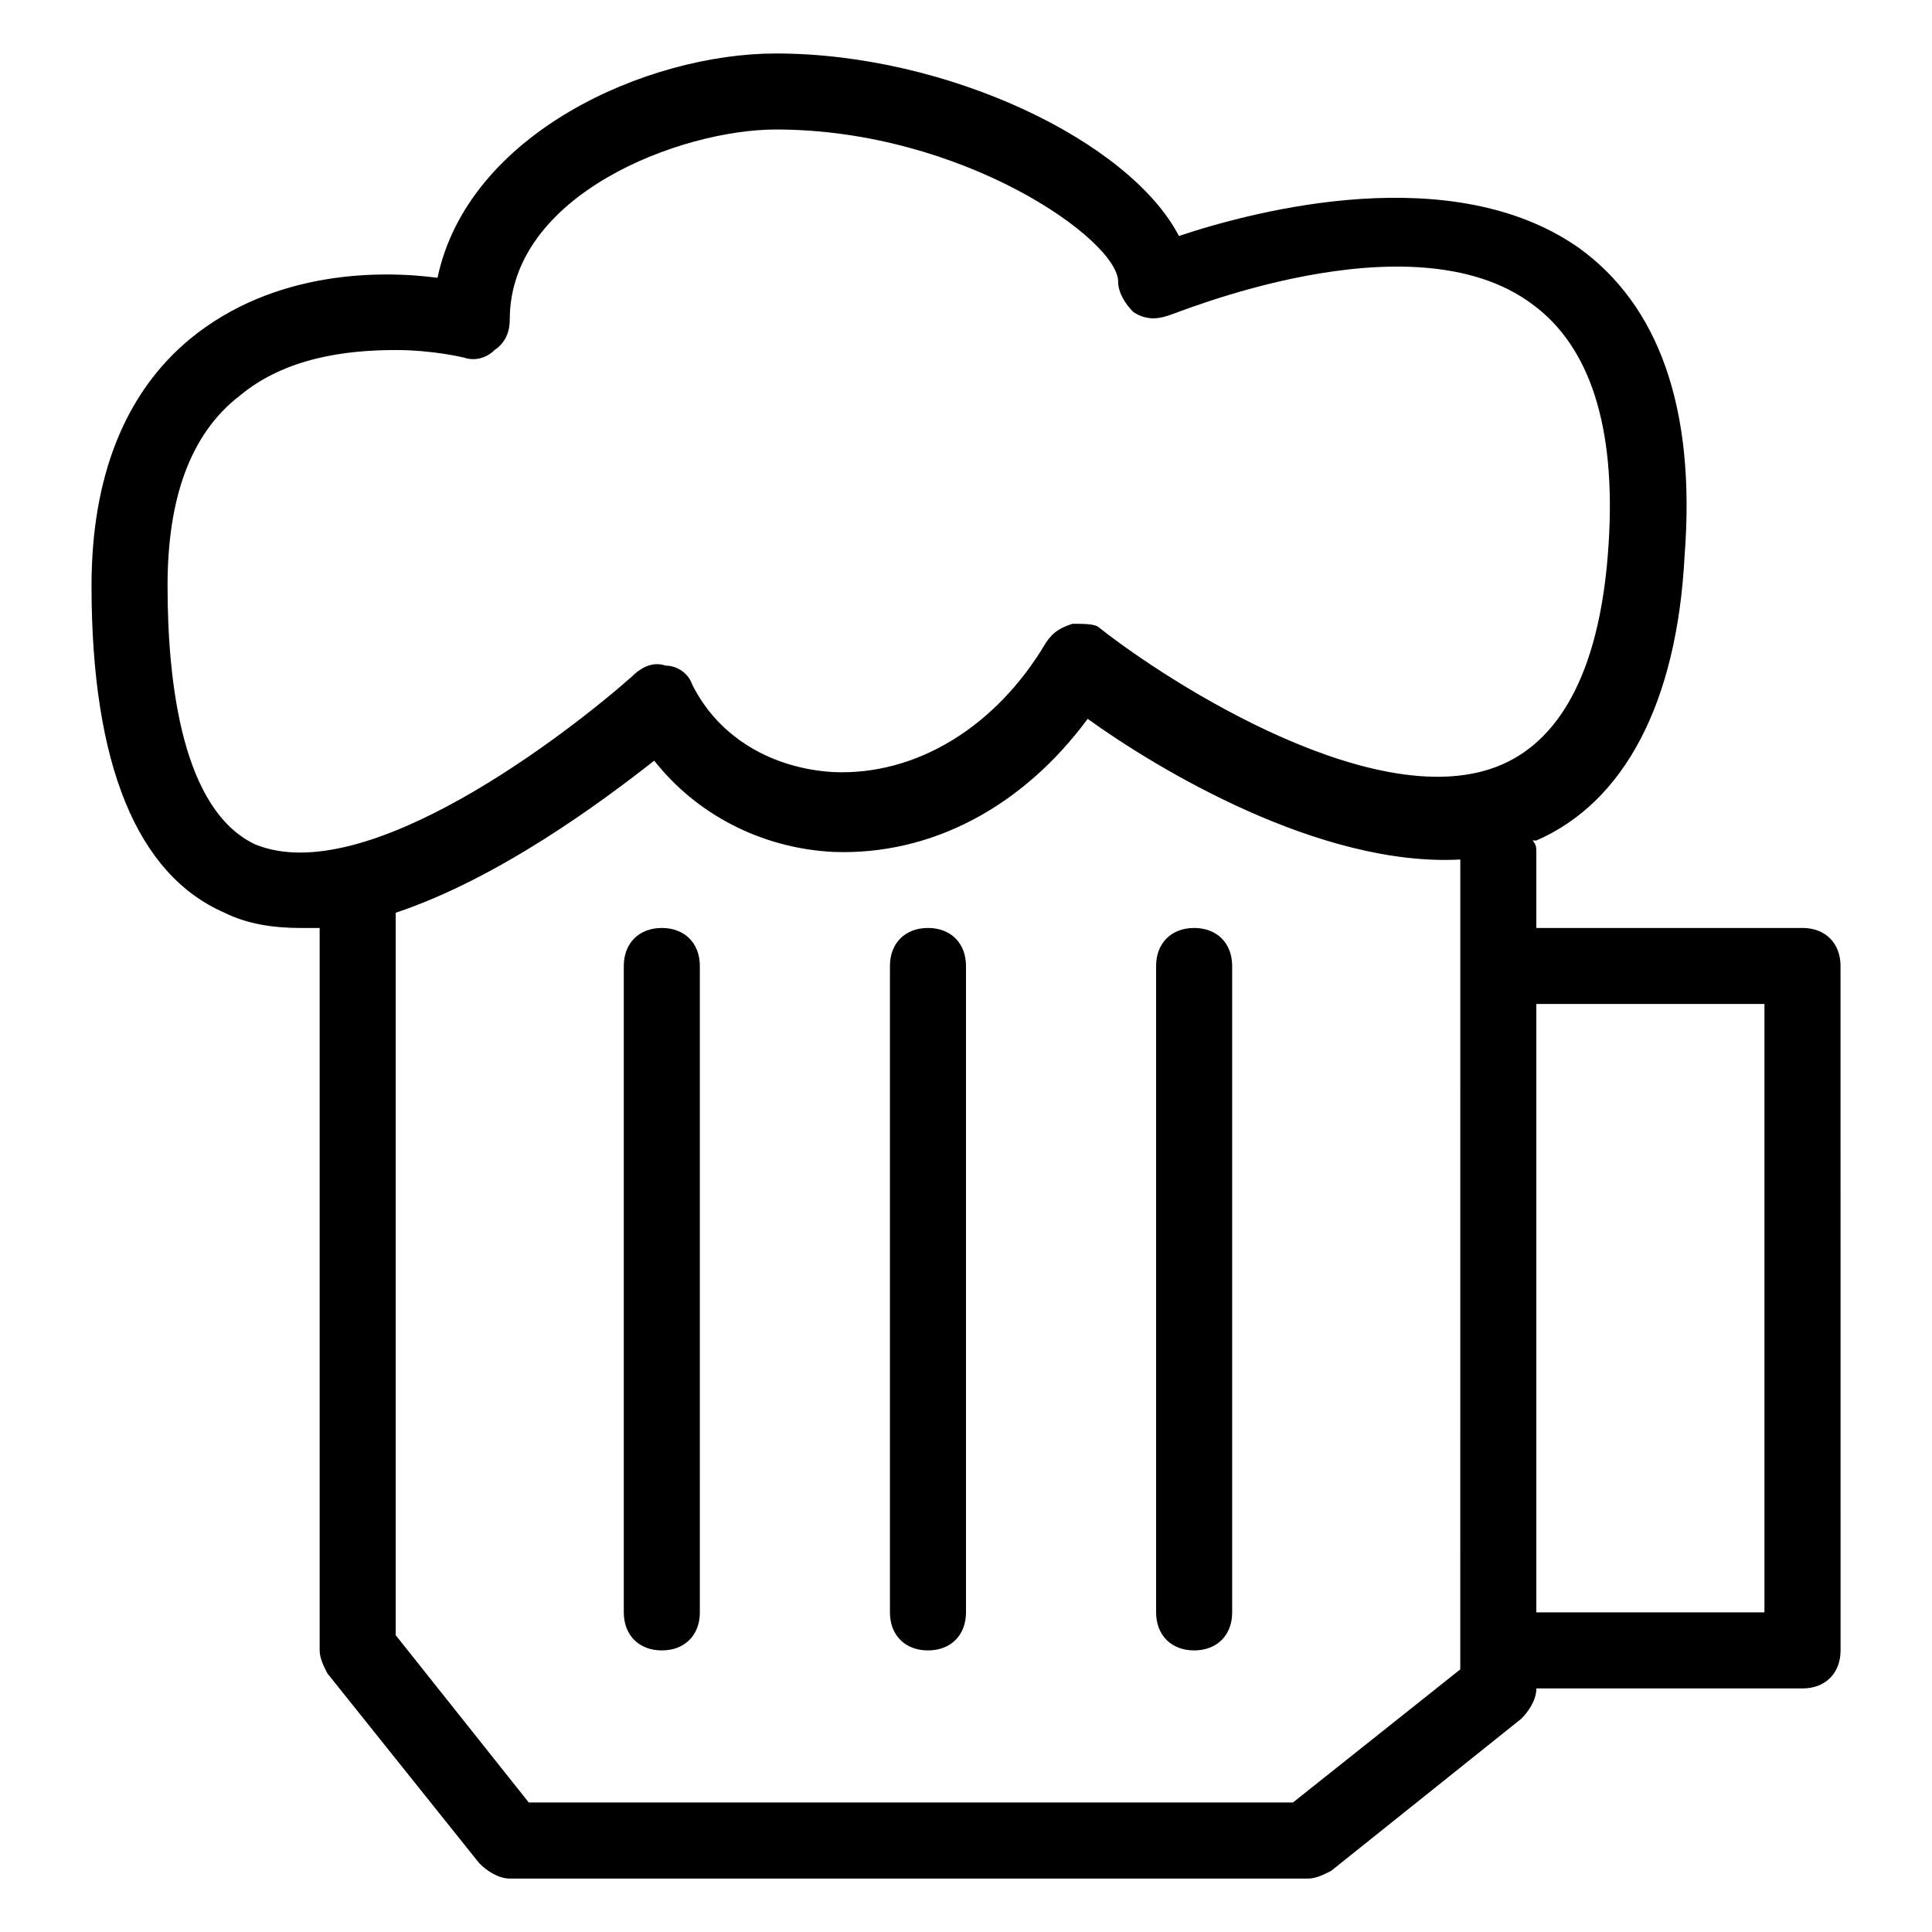
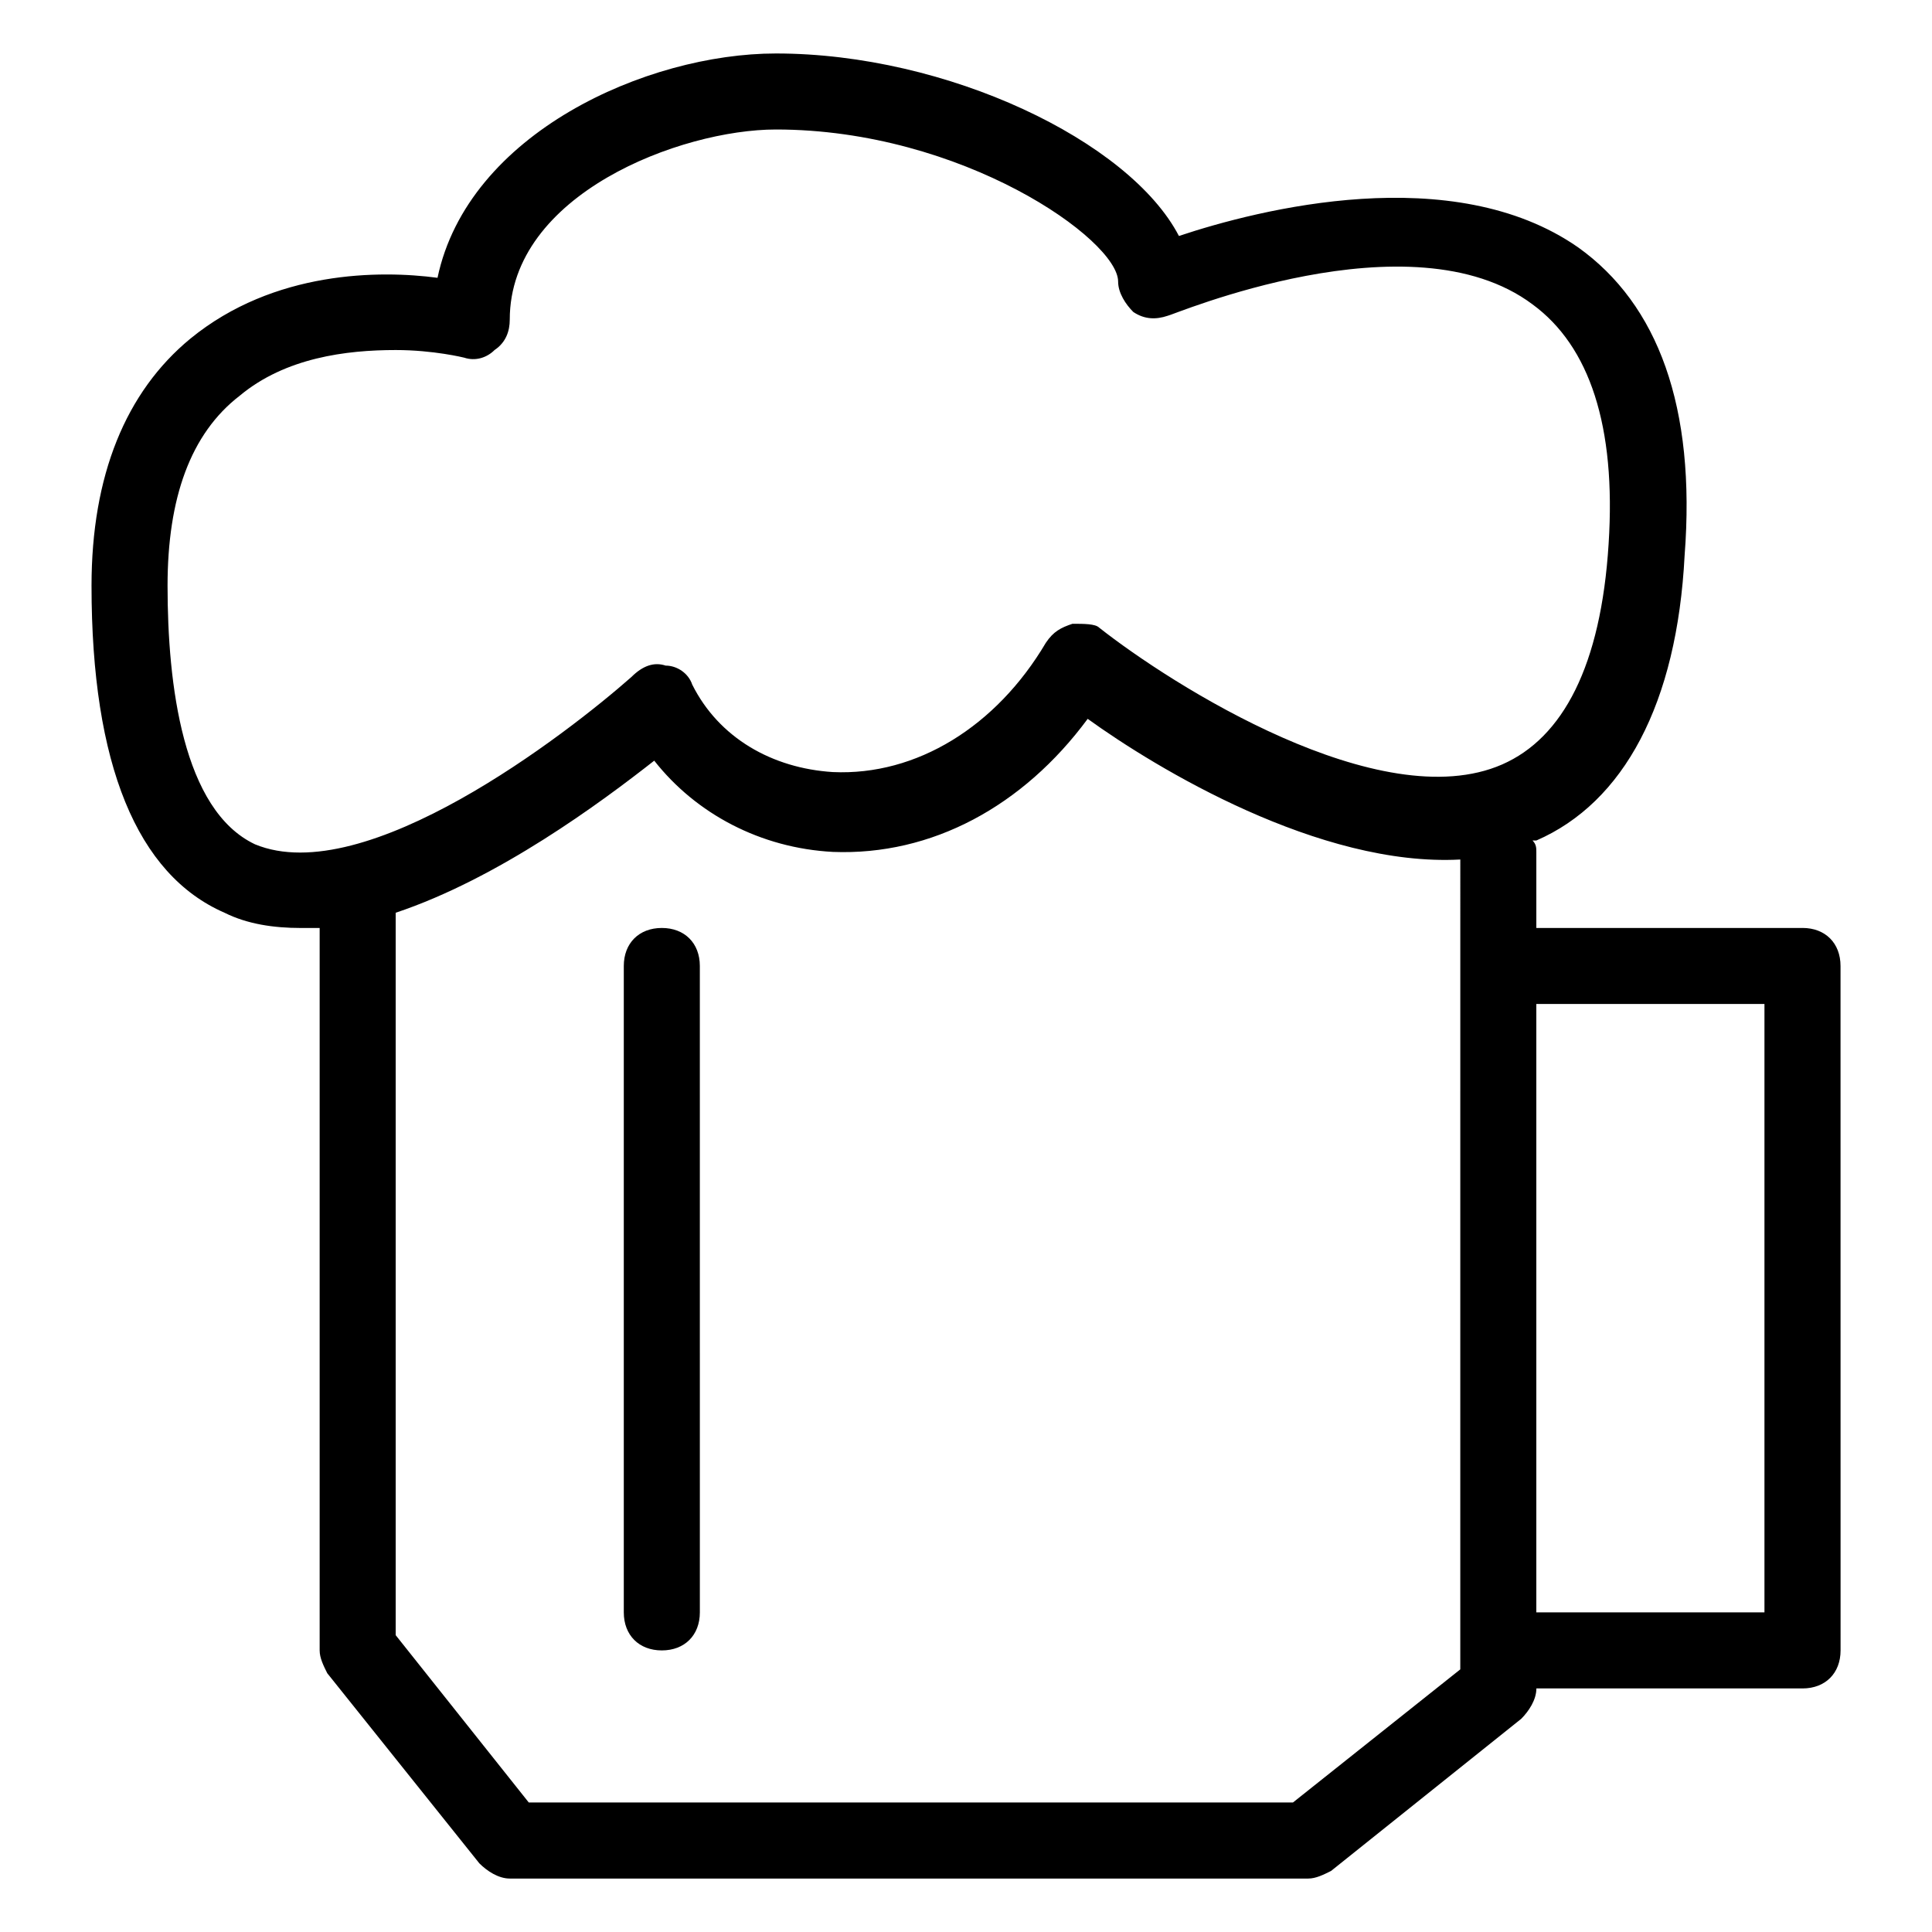
<svg xmlns="http://www.w3.org/2000/svg" fill="#000000" width="800px" height="800px" version="1.1" viewBox="144 144 512 512">
  <g>
    <path d="m319.39 389.92c-6.047 0-10.078 4.031-10.078 10.078v171.3c0 6.047 4.031 10.078 10.078 10.078s10.078-4.031 10.078-10.078l-0.004-171.3c0-6.047-4.031-10.078-10.074-10.078z" />
-     <path d="m389.92 389.92c-6.047 0-10.078 4.031-10.078 10.078v171.3c0 6.047 4.031 10.078 10.078 10.078s10.078-4.031 10.078-10.078v-171.3c0-6.047-4.031-10.078-10.078-10.078z" />
-     <path d="m460.46 389.92c-6.047 0-10.078 4.031-10.078 10.078v171.3c0 6.047 4.031 10.078 10.078 10.078s10.078-4.031 10.078-10.078l-0.004-171.3c0-6.047-4.031-10.078-10.074-10.078z" />
    <path d="m621.68 389.92h-70.535v-20.152c0-1.008 0-2.016-1.008-3.023h1.008c23.176-10.078 37.281-36.273 39.297-75.57 3.023-39.297-7.055-66.504-28.215-81.617-33.25-23.176-84.641-10.078-105.8-3.023-13.098-25.191-61.461-48.363-106.8-48.363-34.258 0-81.617 21.16-89.68 59.449-15.113-2.016-43.324-2.016-65.492 16.121-17.129 14.105-26.199 36.273-26.199 65.496 0 47.359 12.09 76.578 35.266 86.656 6.047 3.023 13.098 4.031 20.152 4.031h5.039v191.45c0 2.016 1.008 4.031 2.016 6.047l40.305 50.383c2.016 2.016 5.039 4.031 8.062 4.031h211.6c2.016 0 4.031-1.008 6.047-2.016l50.383-40.305c2.016-2.016 4.031-5.039 4.031-8.062h70.535c6.047 0 10.078-4.031 10.078-10.078l-0.012-181.38c0-6.047-4.031-10.078-10.074-10.078zm-410.1-22.168c-19.145-9.066-23.176-42.32-23.176-68.516 0-23.176 6.047-40.305 19.145-50.383 12.09-10.074 28.215-12.09 41.312-12.09 10.078 0 18.137 2.016 18.137 2.016 3.023 1.008 6.047 0 8.062-2.016 3.023-2.016 4.031-5.039 4.031-8.062 0-33.25 45.344-50.383 70.535-50.383 49.375 0 90.688 29.223 90.688 40.305 0 3.023 2.016 6.047 4.031 8.062 3.023 2.016 6.047 2.016 9.07 1.008 1.008 0 64.488-27.207 96.73-3.023 15.113 11.082 22.168 32.242 20.152 63.48-2.016 32.242-12.09 51.387-28.215 58.441-32.242 14.105-87.664-21.16-106.81-36.273-1.012-1.008-4.035-1.008-7.059-1.008-3.023 1.008-5.039 2.016-7.055 5.039-13.098 22.168-34.258 35.266-56.426 34.258-16.121-1.008-30.23-9.07-37.281-23.176-1.008-3.023-4.031-5.039-7.055-5.039-3.023-1.008-6.047 0-9.07 3.023-17.125 15.117-70.531 56.43-99.75 44.336zm319.41 218.65-44.336 35.27h-202.53l-35.266-44.336v-191.45c27.207-9.07 54.41-29.223 68.52-40.305 11.082 14.105 28.215 23.176 47.359 24.184 26.199 1.008 50.383-12.09 67.512-35.266 18.137 13.098 61.465 39.297 98.746 37.281zm80.609-15.113h-60.457v-161.22h60.457z" />
  </g>
</svg>